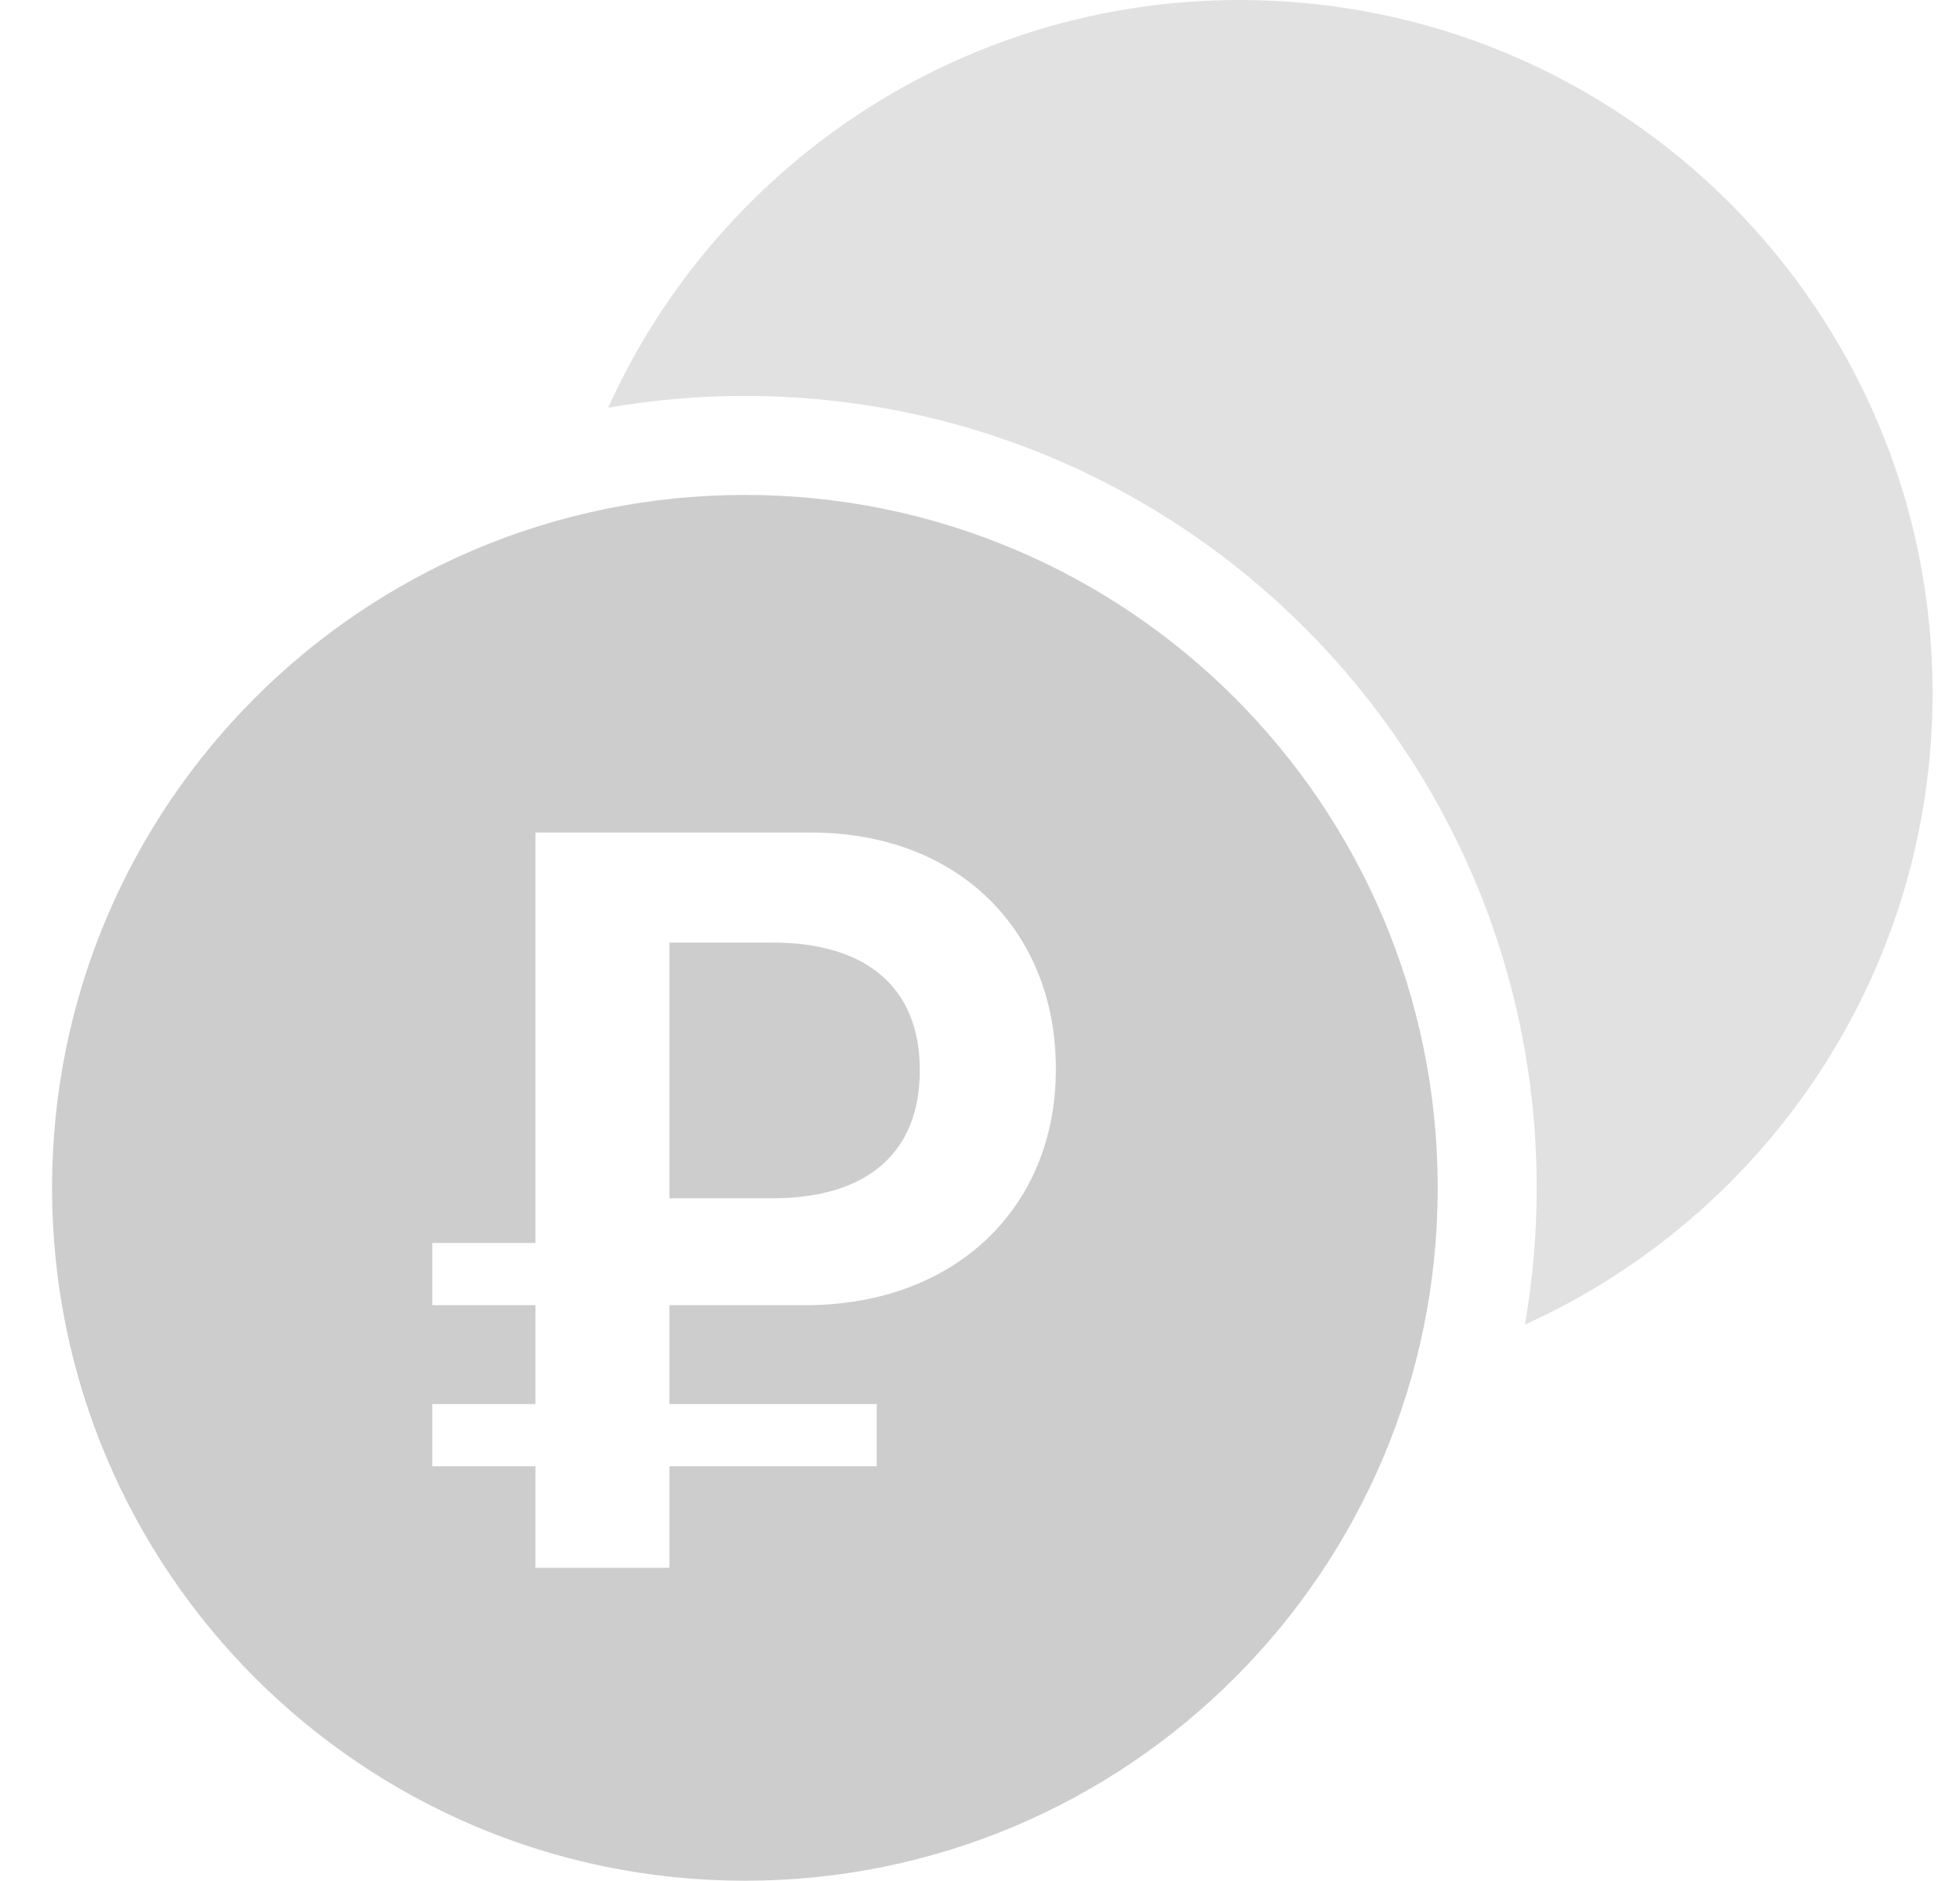
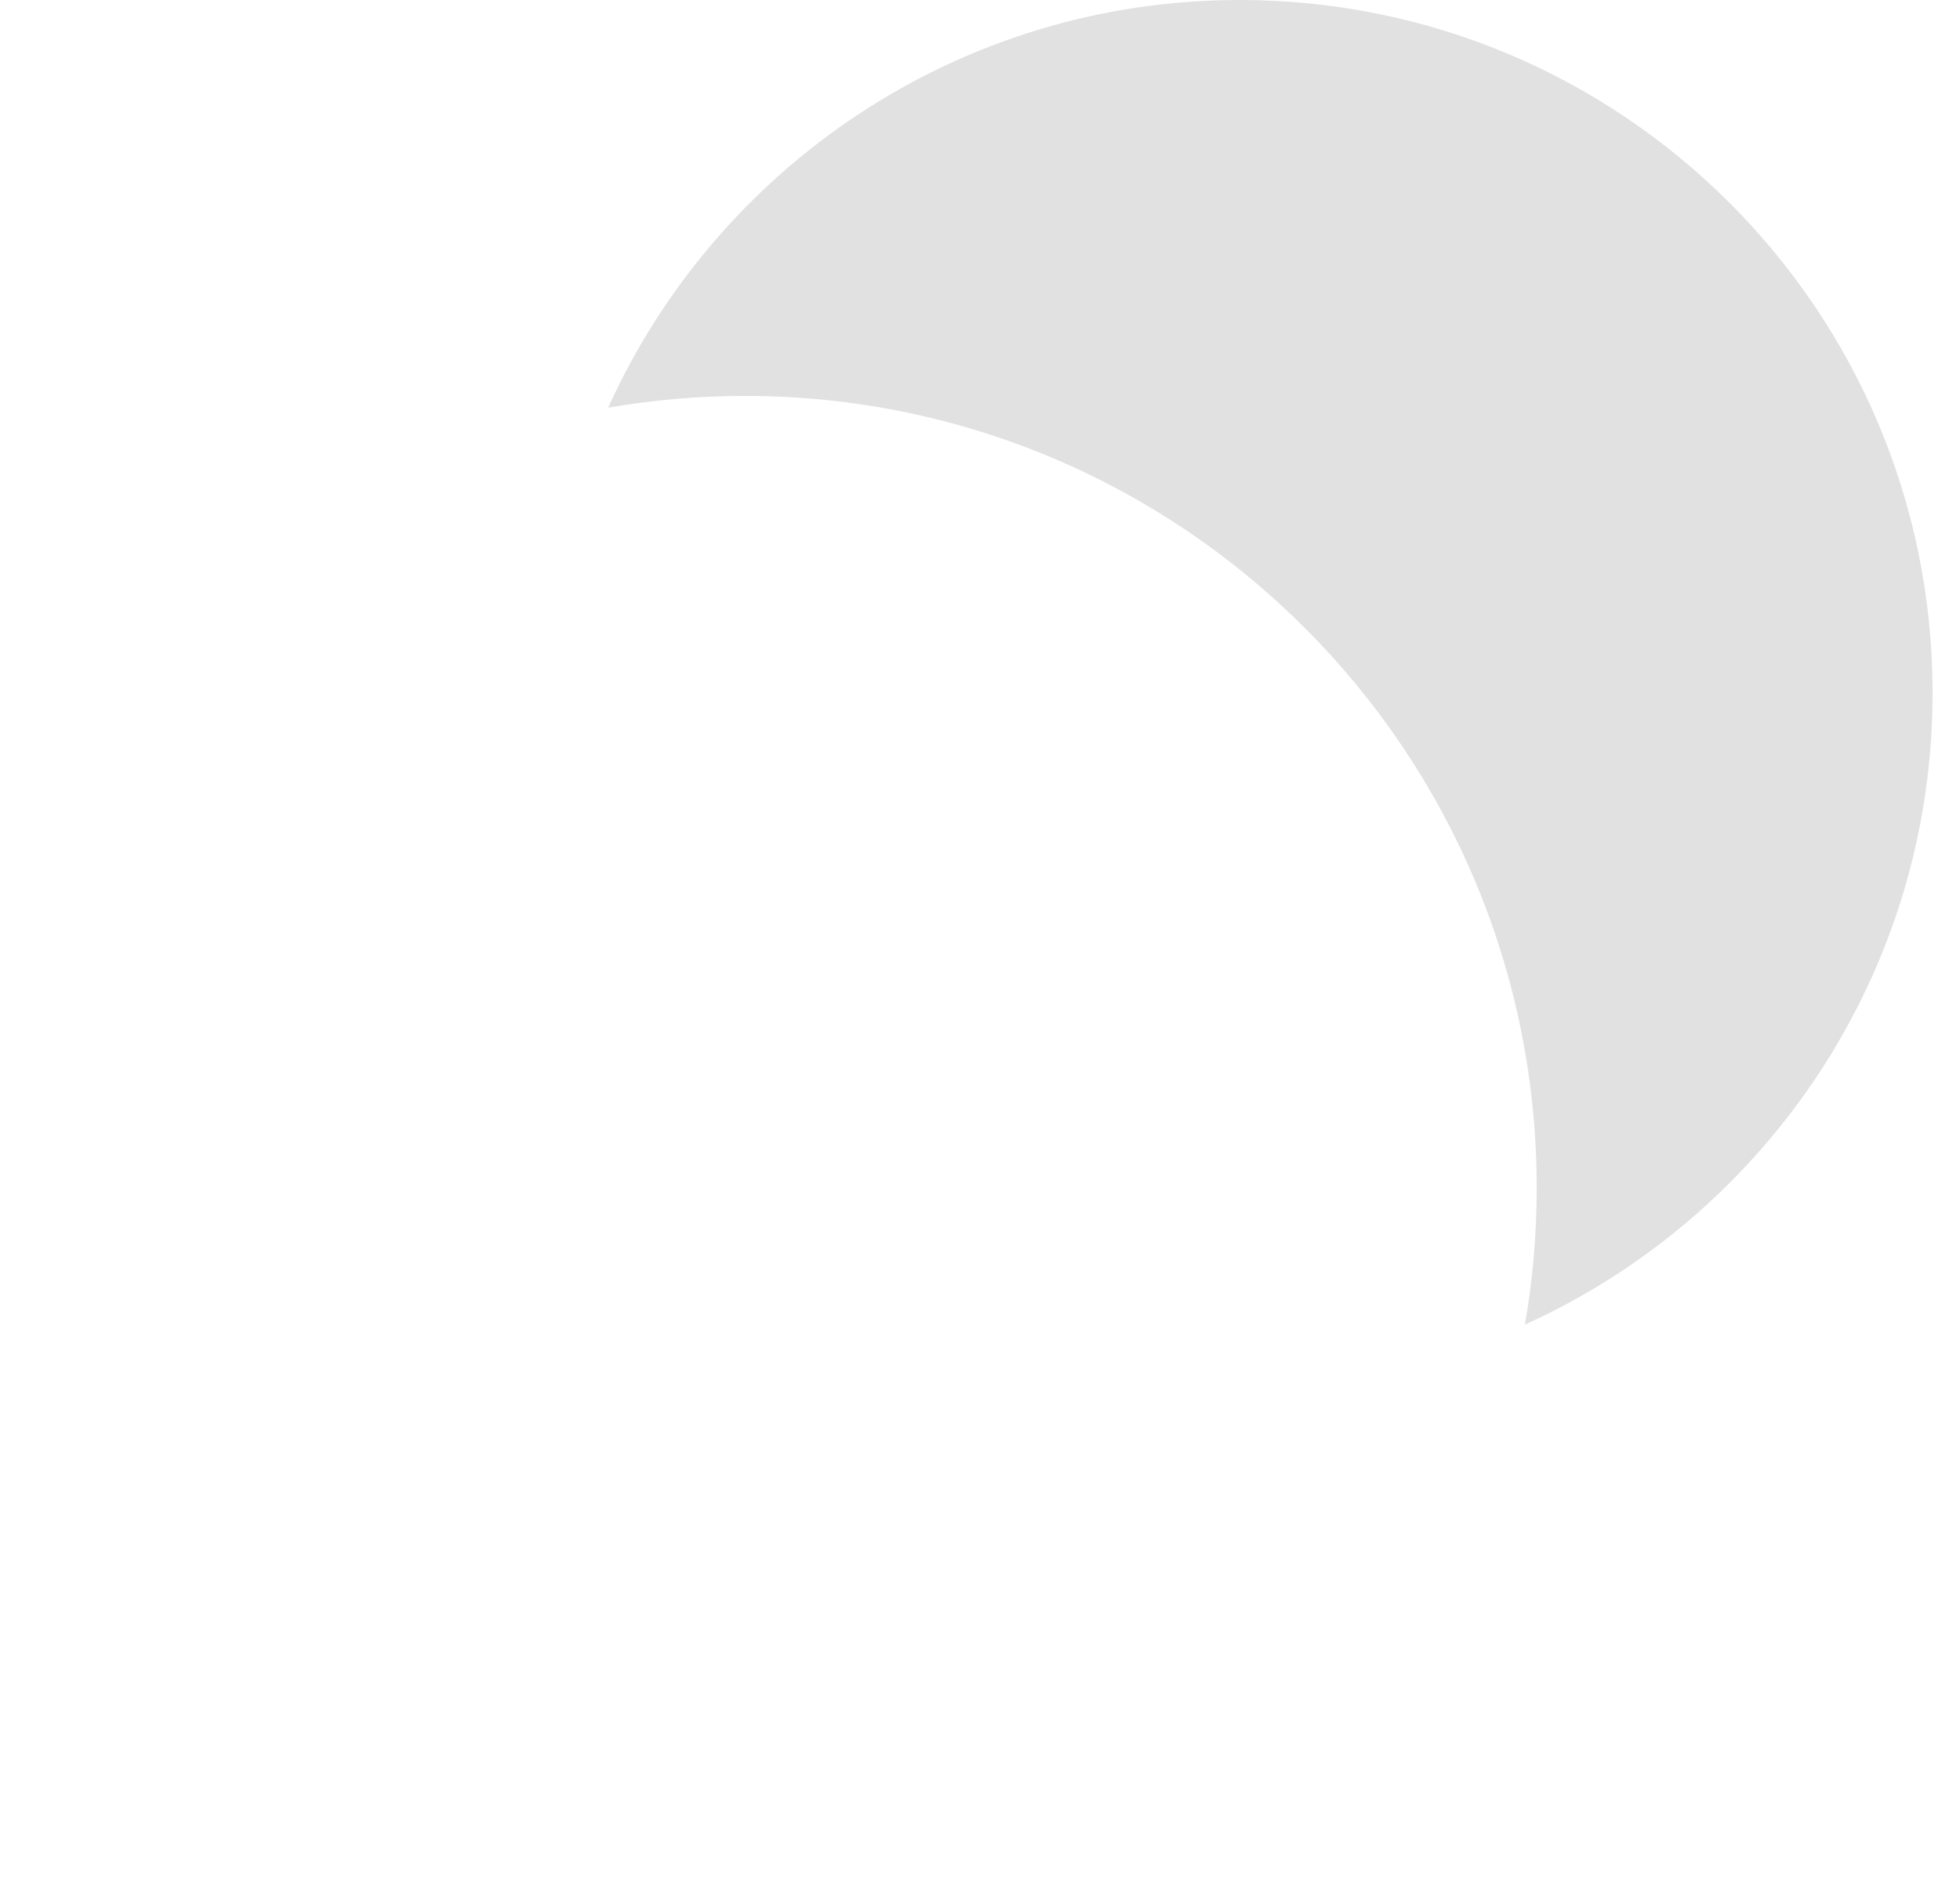
<svg xmlns="http://www.w3.org/2000/svg" width="74" height="71" viewBox="0 0 74 71" fill="none">
  <path opacity="0.6" fill-rule="evenodd" clip-rule="evenodd" d="M57.574 50.005C66.65 45.9 72.965 36.767 72.965 26.158C72.965 11.711 61.254 0 46.807 0C36.199 0 27.065 6.315 22.961 15.391C24.638 15.1 26.363 14.947 28.123 14.947C44.633 14.947 58.018 28.332 58.018 44.842C58.018 46.603 57.866 48.328 57.574 50.005Z" fill="#CDCDCD" />
-   <path fill-rule="evenodd" clip-rule="evenodd" d="M28.123 71C42.569 71 54.281 59.289 54.281 44.842C54.281 30.395 42.569 18.684 28.123 18.684C13.676 18.684 1.965 30.395 1.965 44.842C1.965 59.289 13.676 71 28.123 71ZM20.215 55.354H16.321V53.005H20.215V49.272H16.321V46.924H20.215V31.429H30.612C36.212 31.429 39.864 35.162 39.864 40.341V40.381C39.864 45.579 36.071 49.272 30.411 49.272H25.273V53.005H33.101V55.354H25.273V59.187H20.215V55.354ZM25.273 35.584V45.238H29.147C32.84 45.238 34.726 43.432 34.726 40.421V40.381C34.726 37.41 32.86 35.584 29.167 35.584H25.273Z" fill="#CDCDCD" />
</svg>